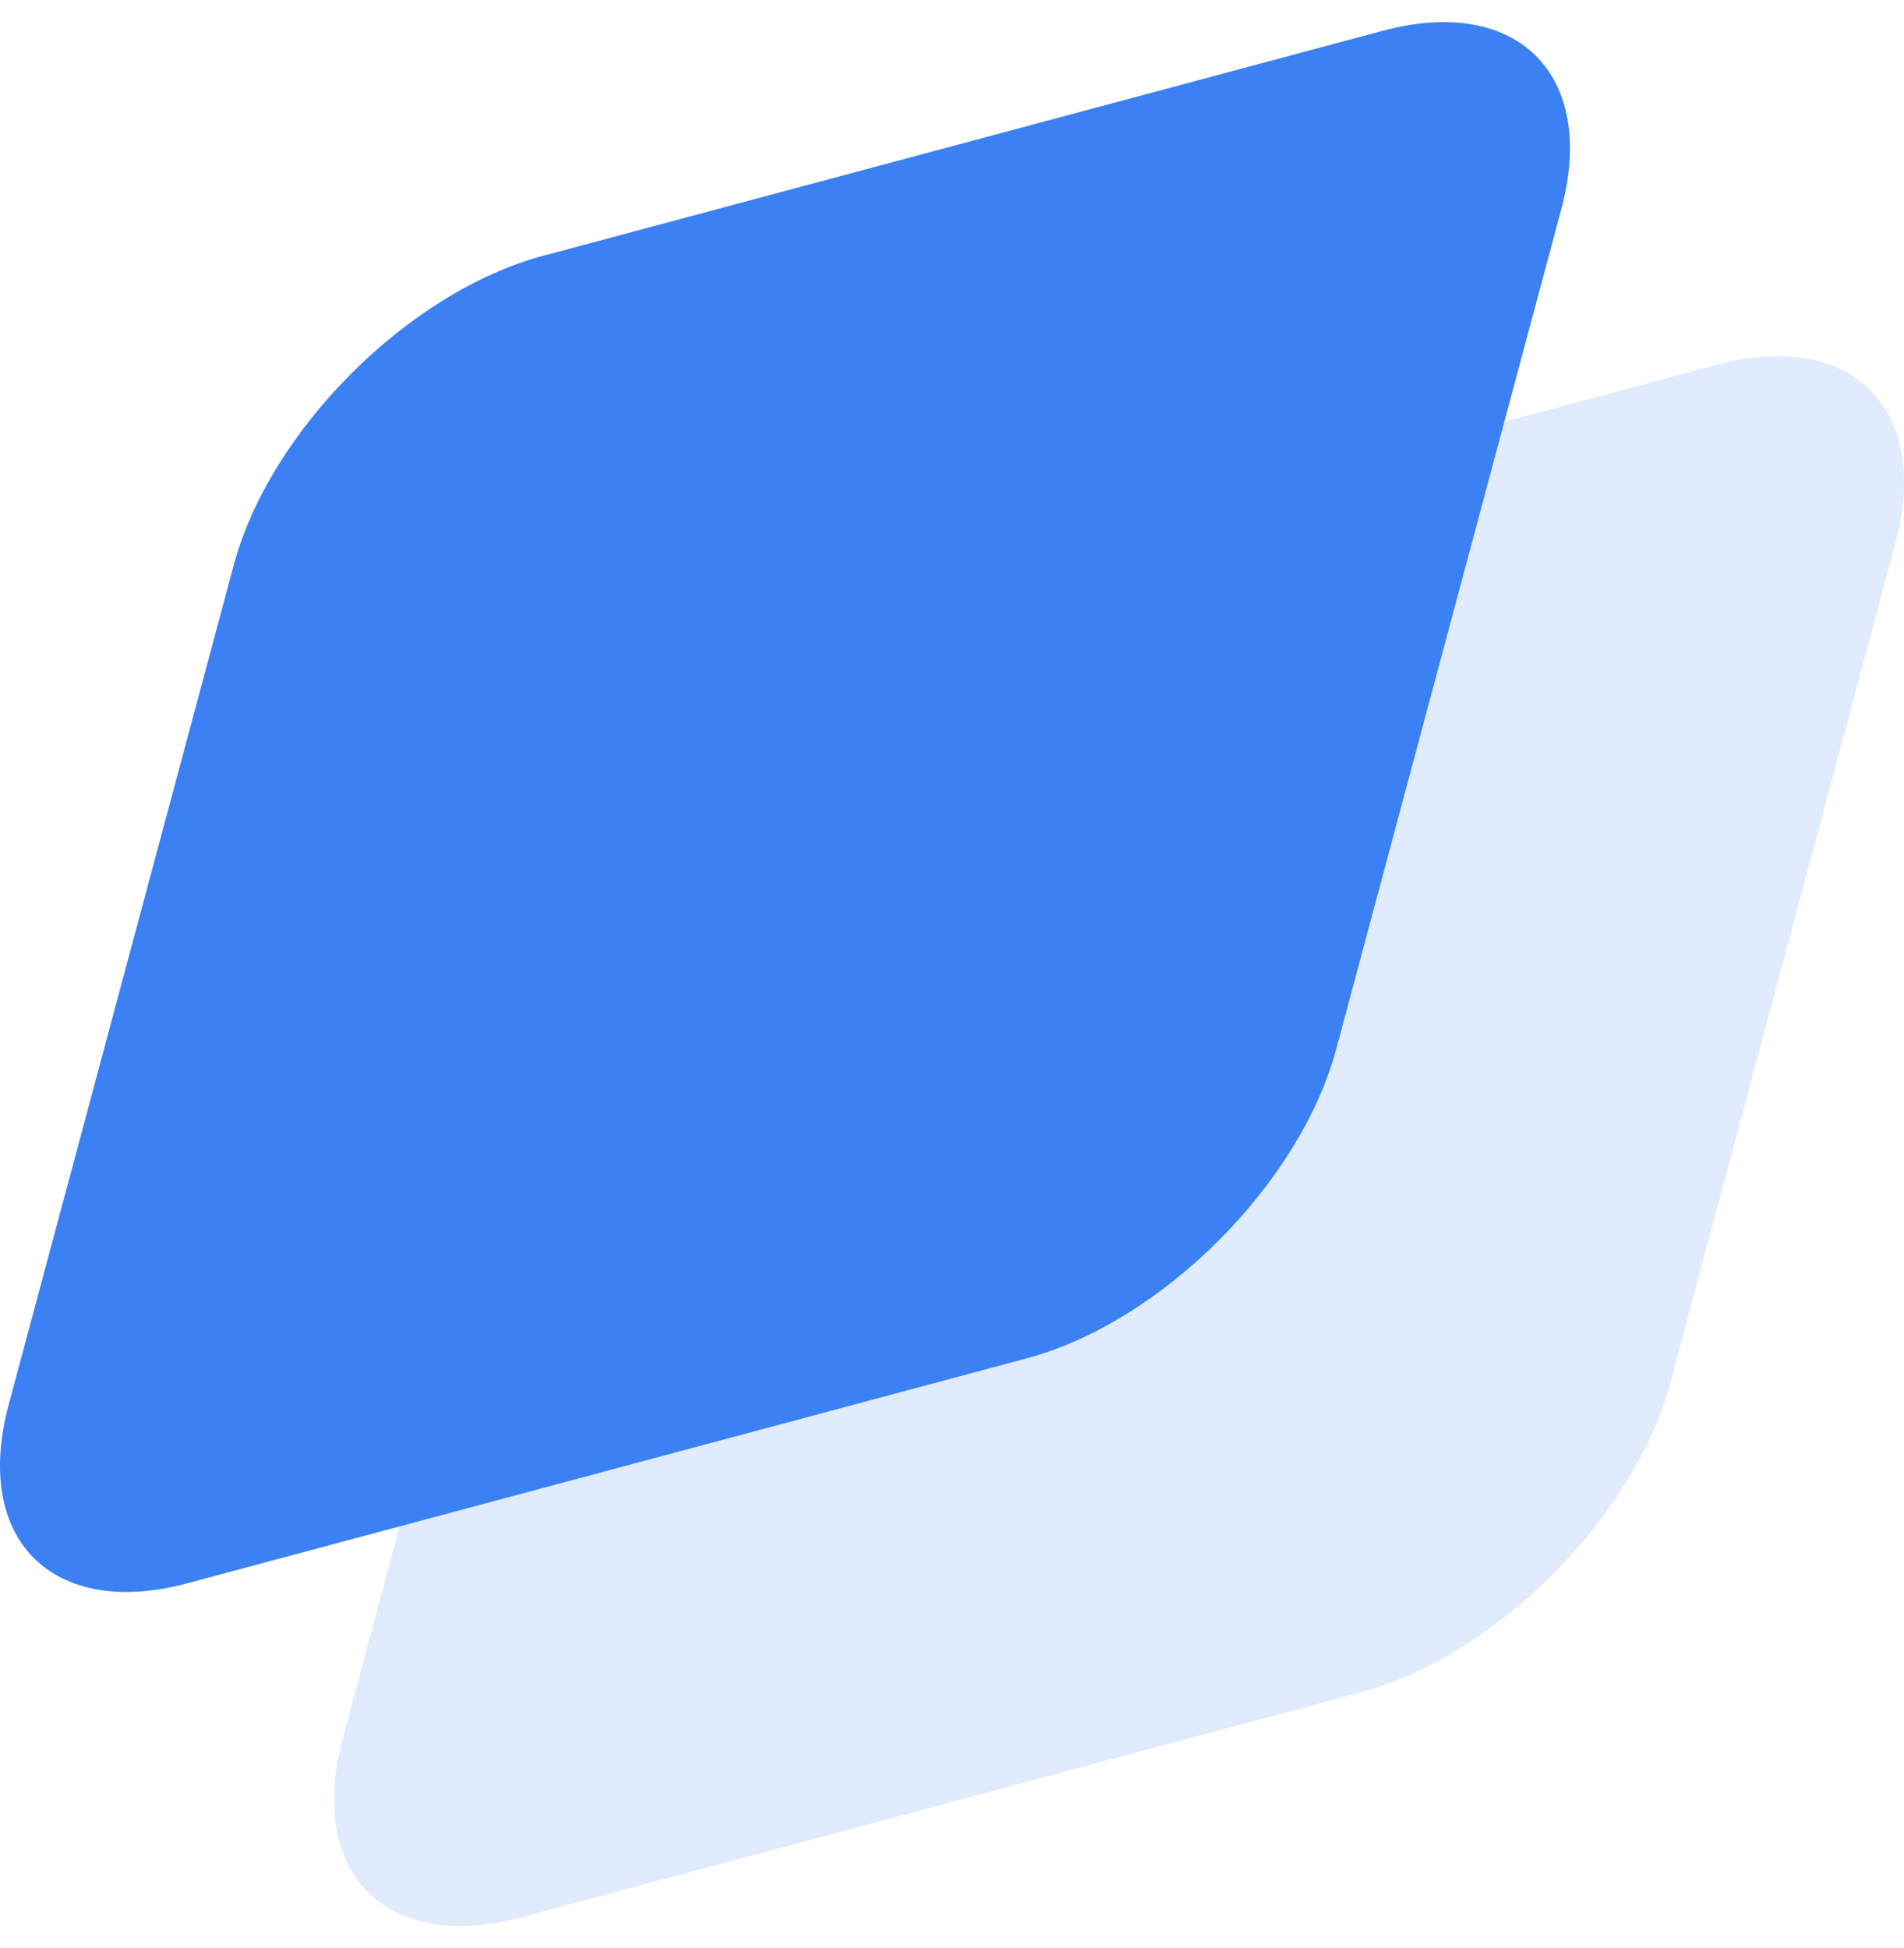
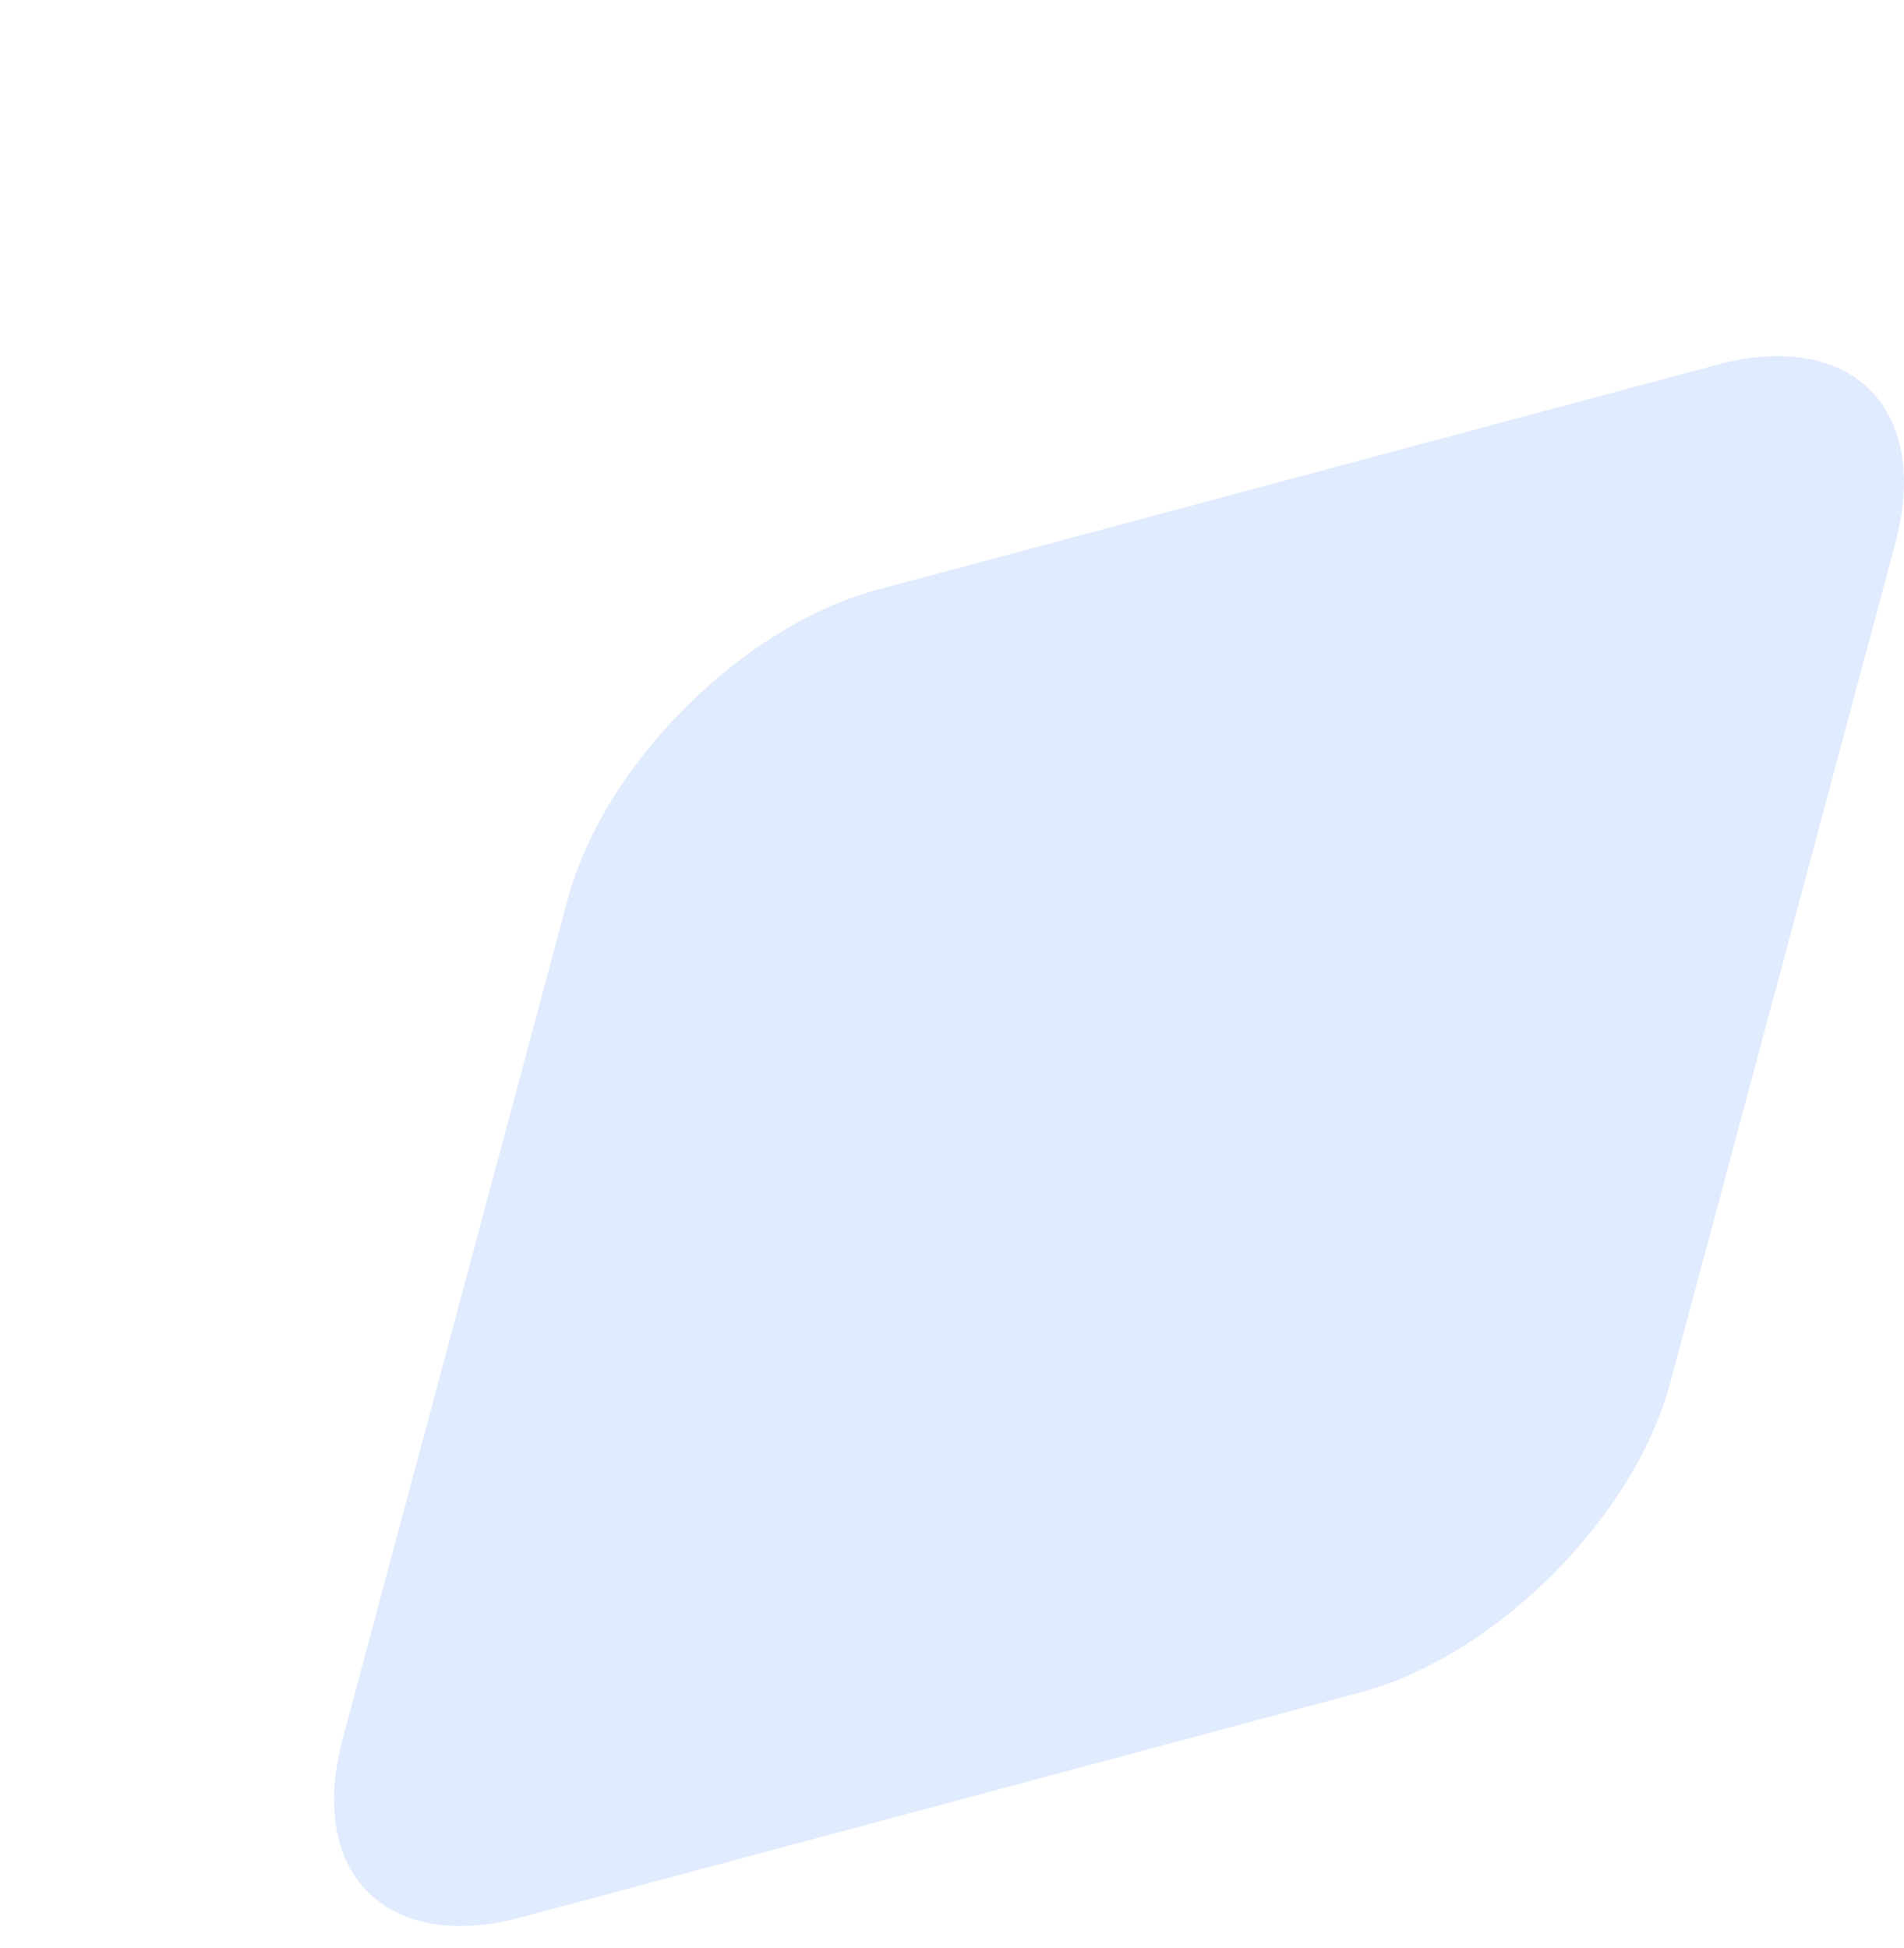
<svg xmlns="http://www.w3.org/2000/svg" width="43" height="44" viewBox="0 0 43 44" fill="none">
  <path opacity="0.16" d="M12.822 20.307C13.638 17.264 16.766 14.138 19.807 13.322L38.773 8.239C41.814 7.425 43.619 9.23 42.804 12.271L37.72 31.237C36.904 34.28 33.776 37.406 30.735 38.222L11.771 43.305C8.73 44.119 6.925 42.314 7.739 39.273L12.822 20.307Z" fill="#3B81F4" />
-   <path d="M5.279 12.763C6.094 9.72 9.22 6.594 12.263 5.778L31.229 0.695C34.27 -0.119 36.076 1.686 35.26 4.727L30.178 23.693C29.362 26.736 26.235 29.862 23.193 30.678L4.227 35.761C1.186 36.575 -0.619 34.77 0.195 31.729L5.279 12.763Z" fill="#3B81F4" />
</svg>